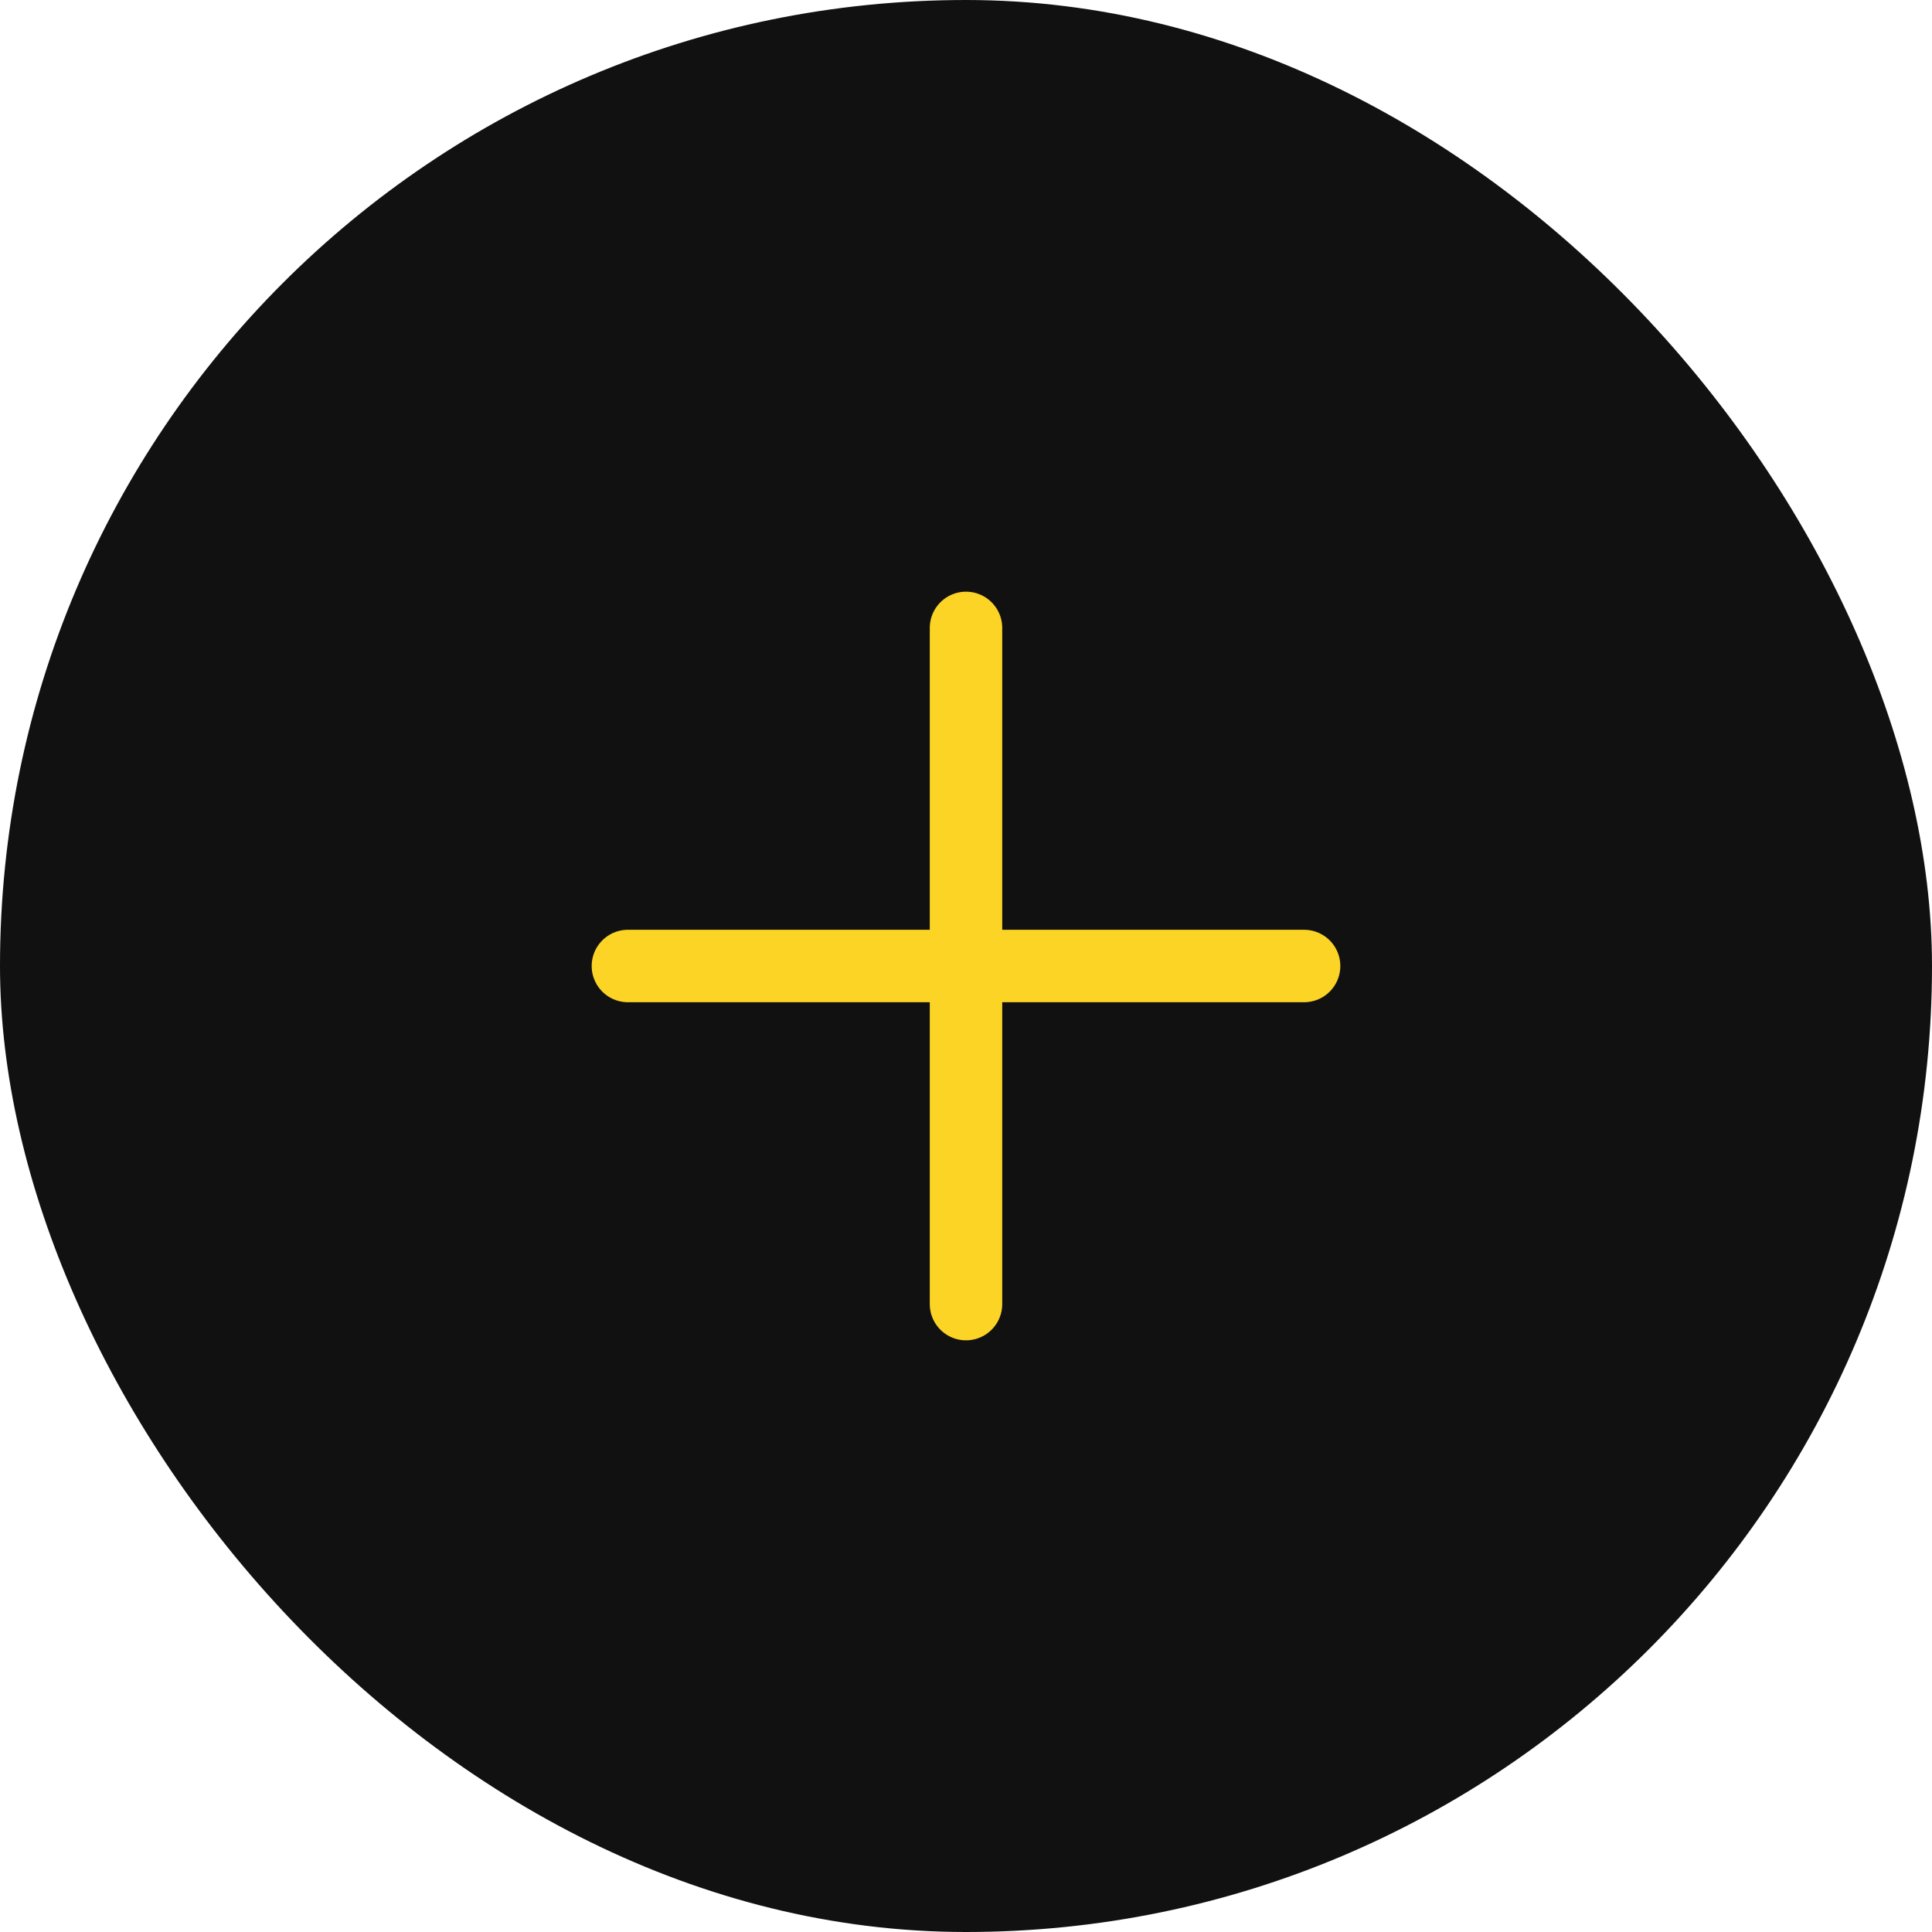
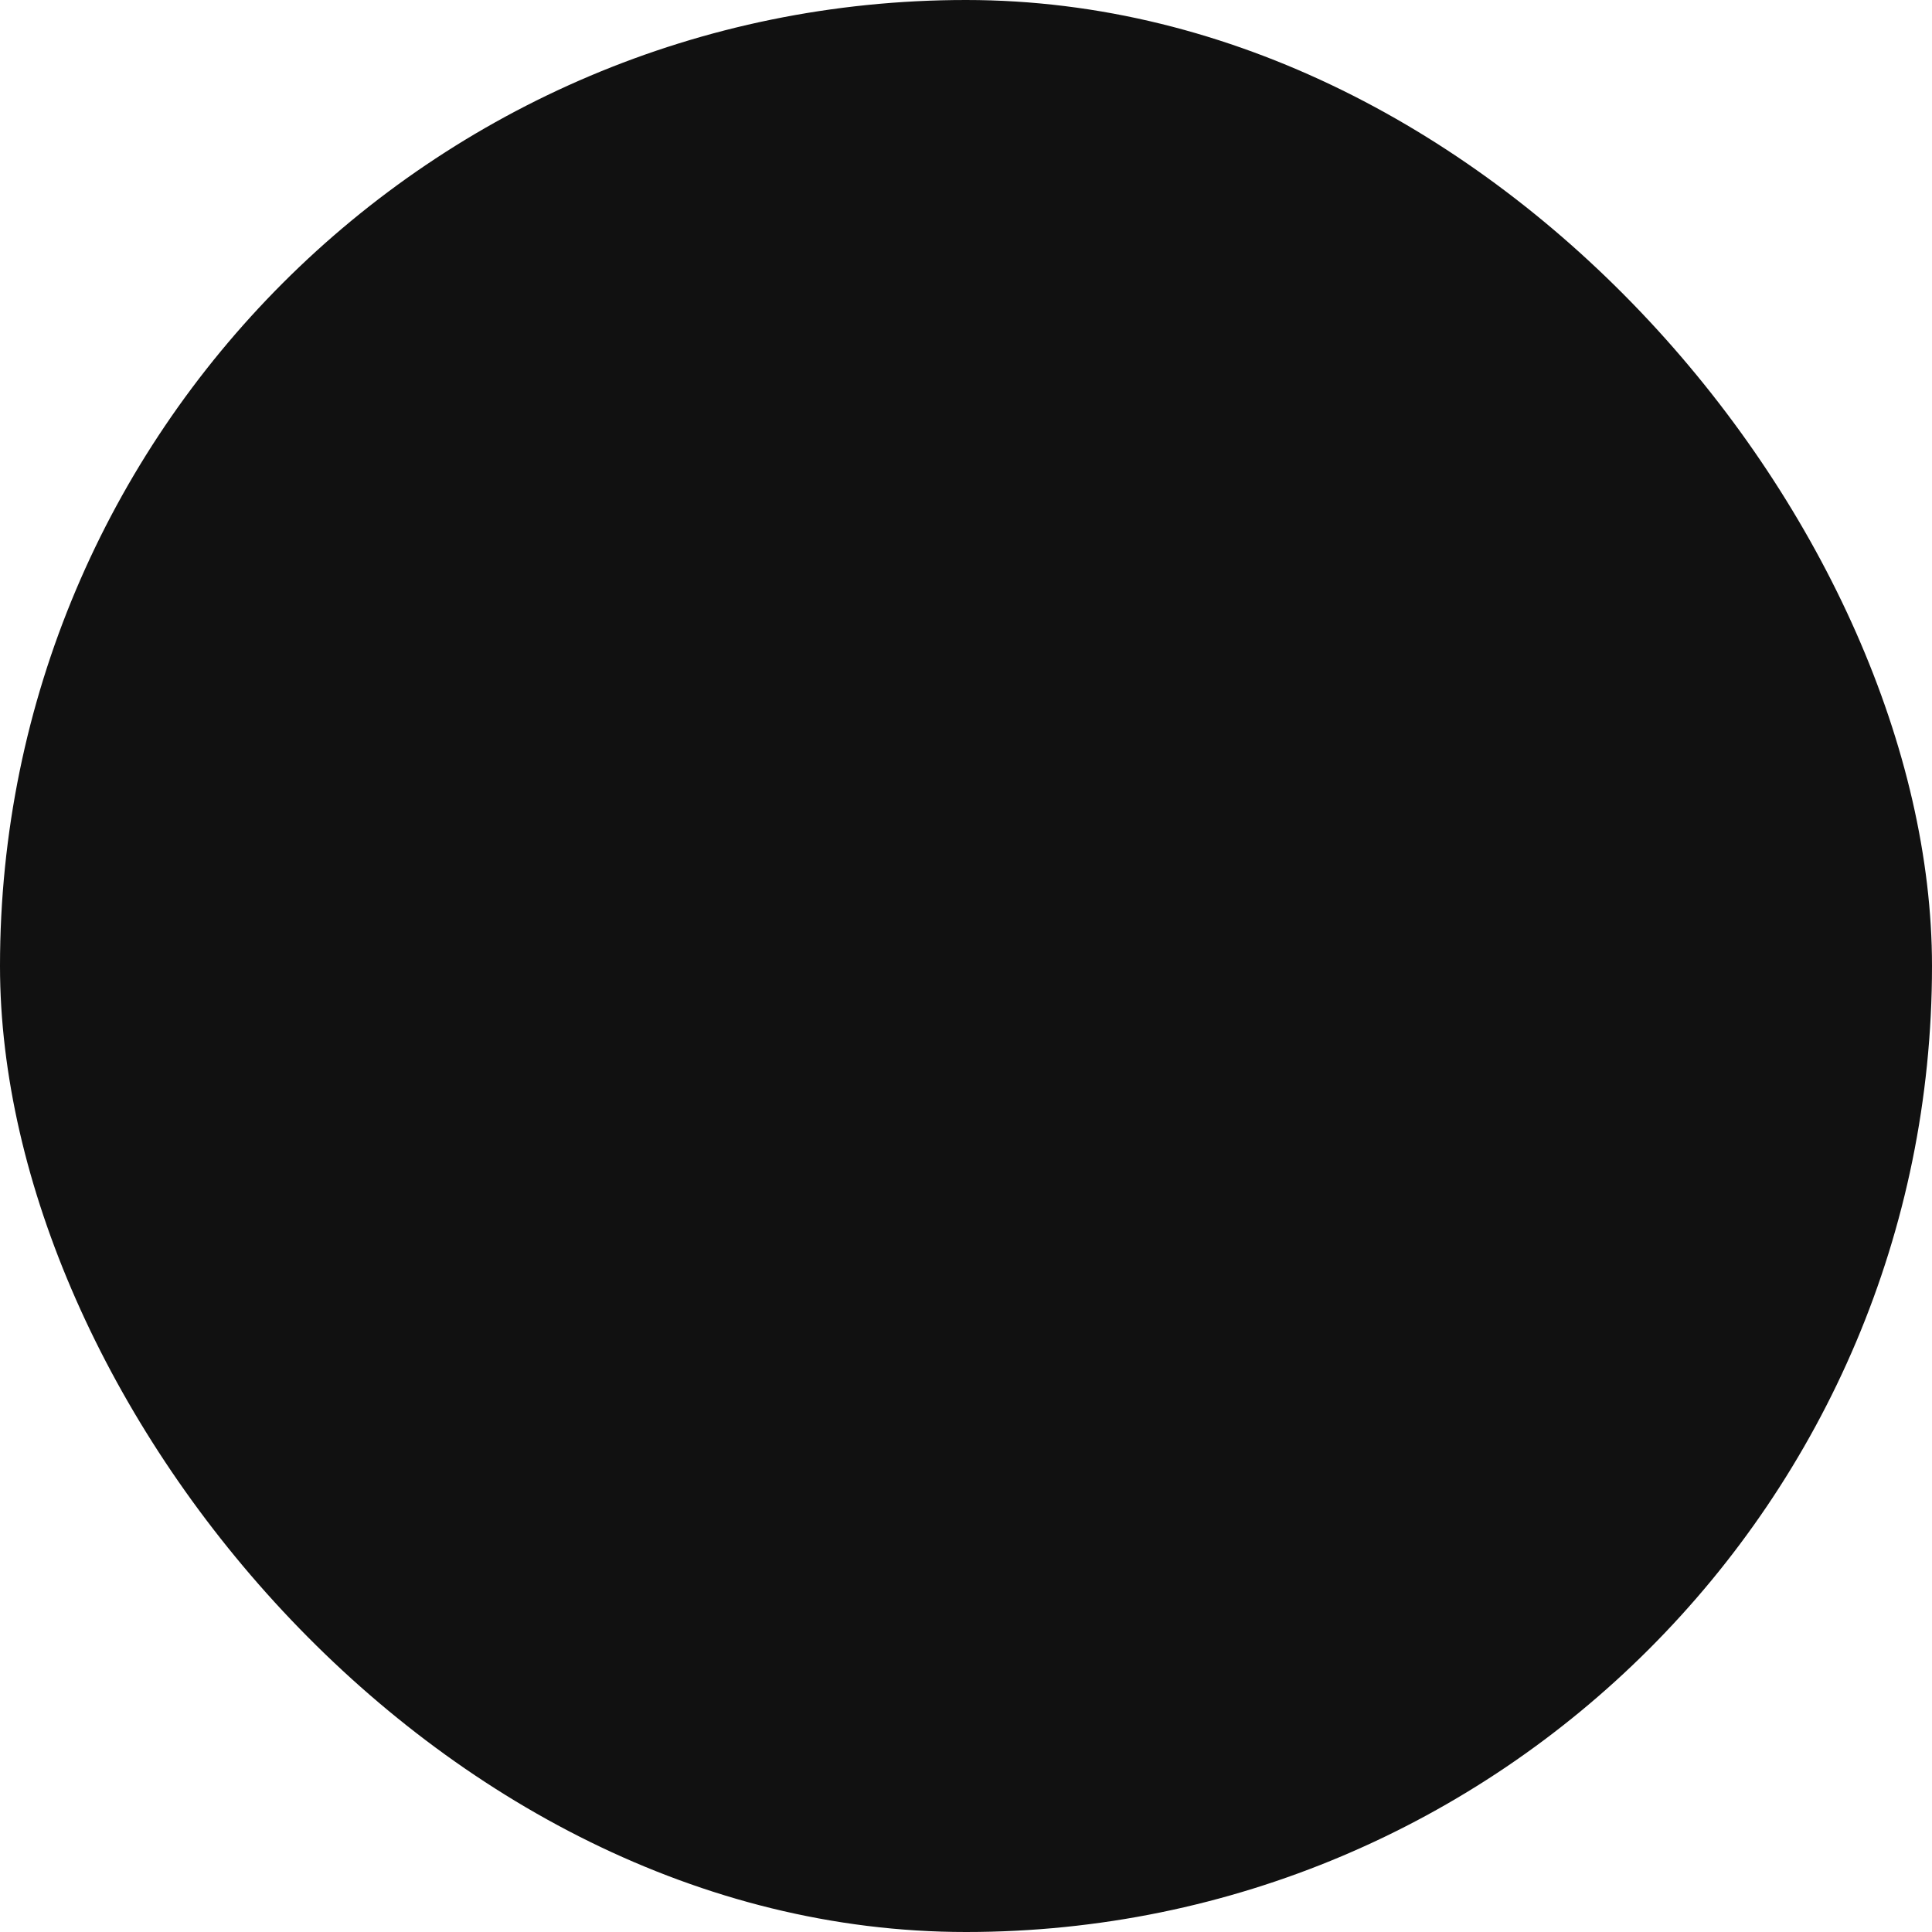
<svg xmlns="http://www.w3.org/2000/svg" width="40" height="40" viewBox="0 0 40 40" fill="none">
  <rect width="40" height="40" rx="20" fill="#111111" />
  <g clip-path="url(#clip0_4415_32748)">
-     <path d="M20 13V27" stroke="#FCD426" stroke-width="1.5" stroke-linecap="round" stroke-linejoin="round" />
    <path d="M13 20H27" stroke="#FCD426" stroke-width="1.5" stroke-linecap="round" stroke-linejoin="round" />
  </g>
  <defs>
    <clipPath id="clip0_4415_32748">
-       <rect width="24" height="24" fill="white" transform="translate(8 8)" />
-     </clipPath>
+       </clipPath>
  </defs>
</svg>